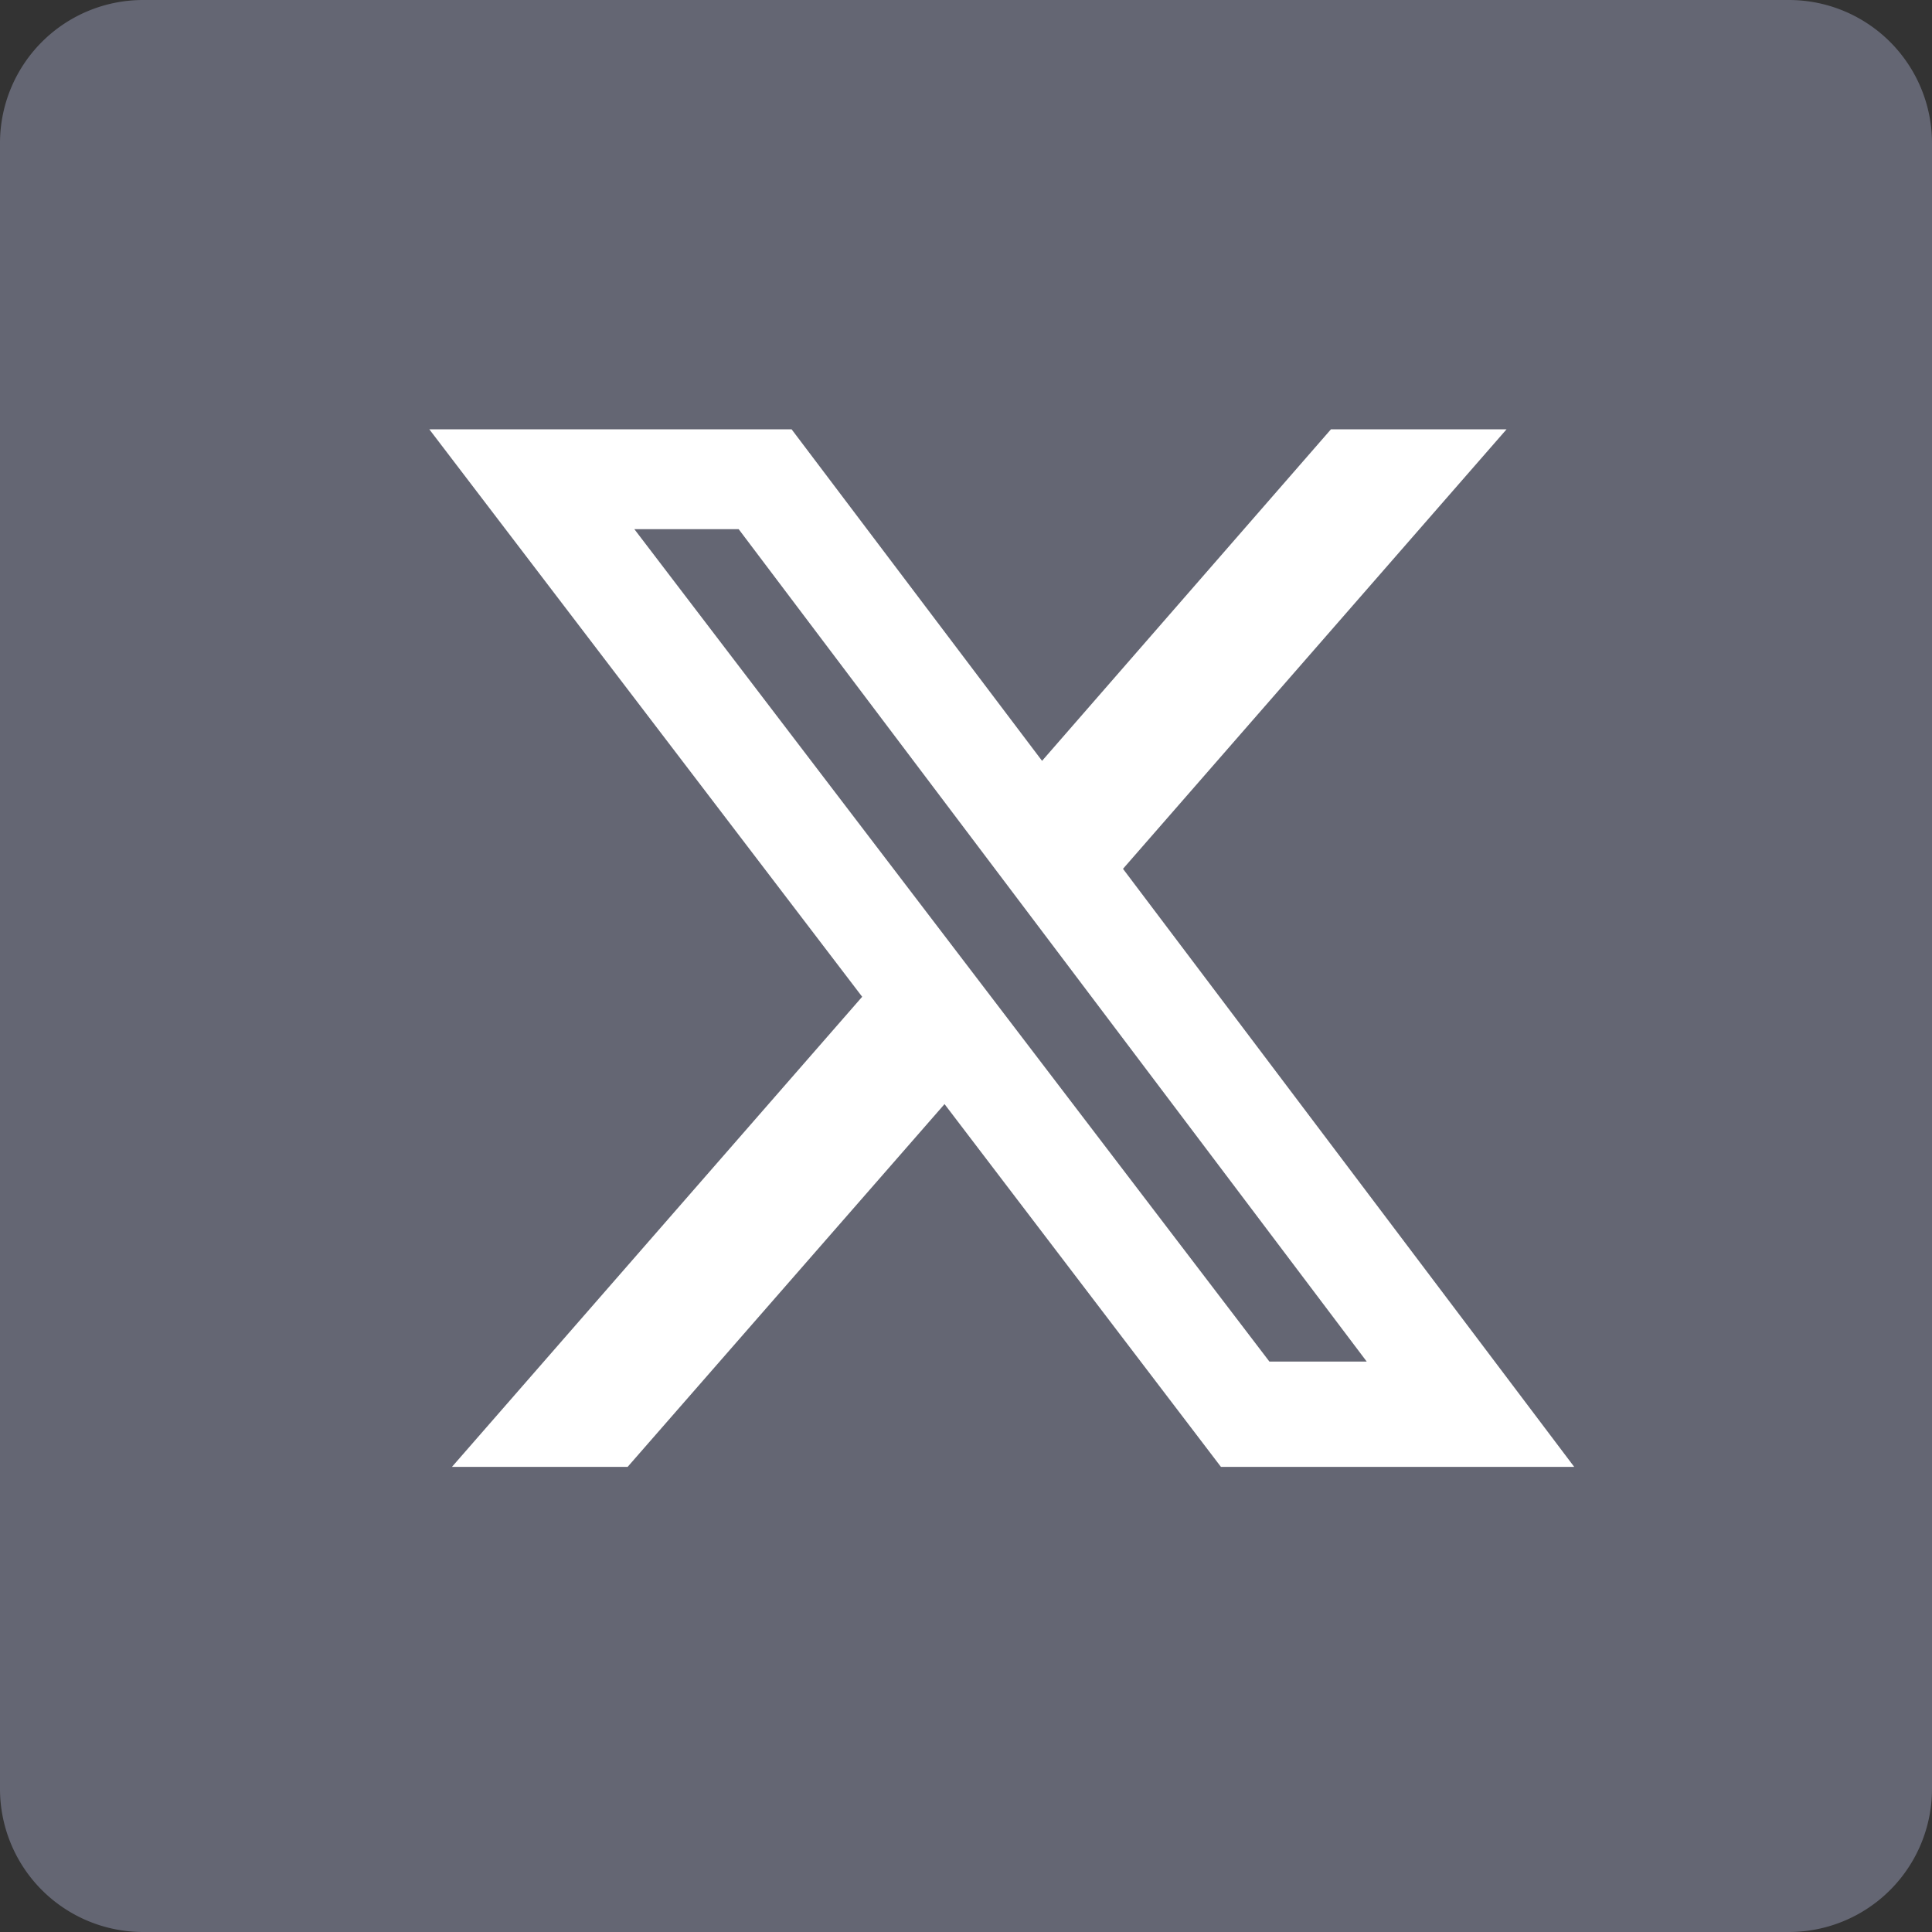
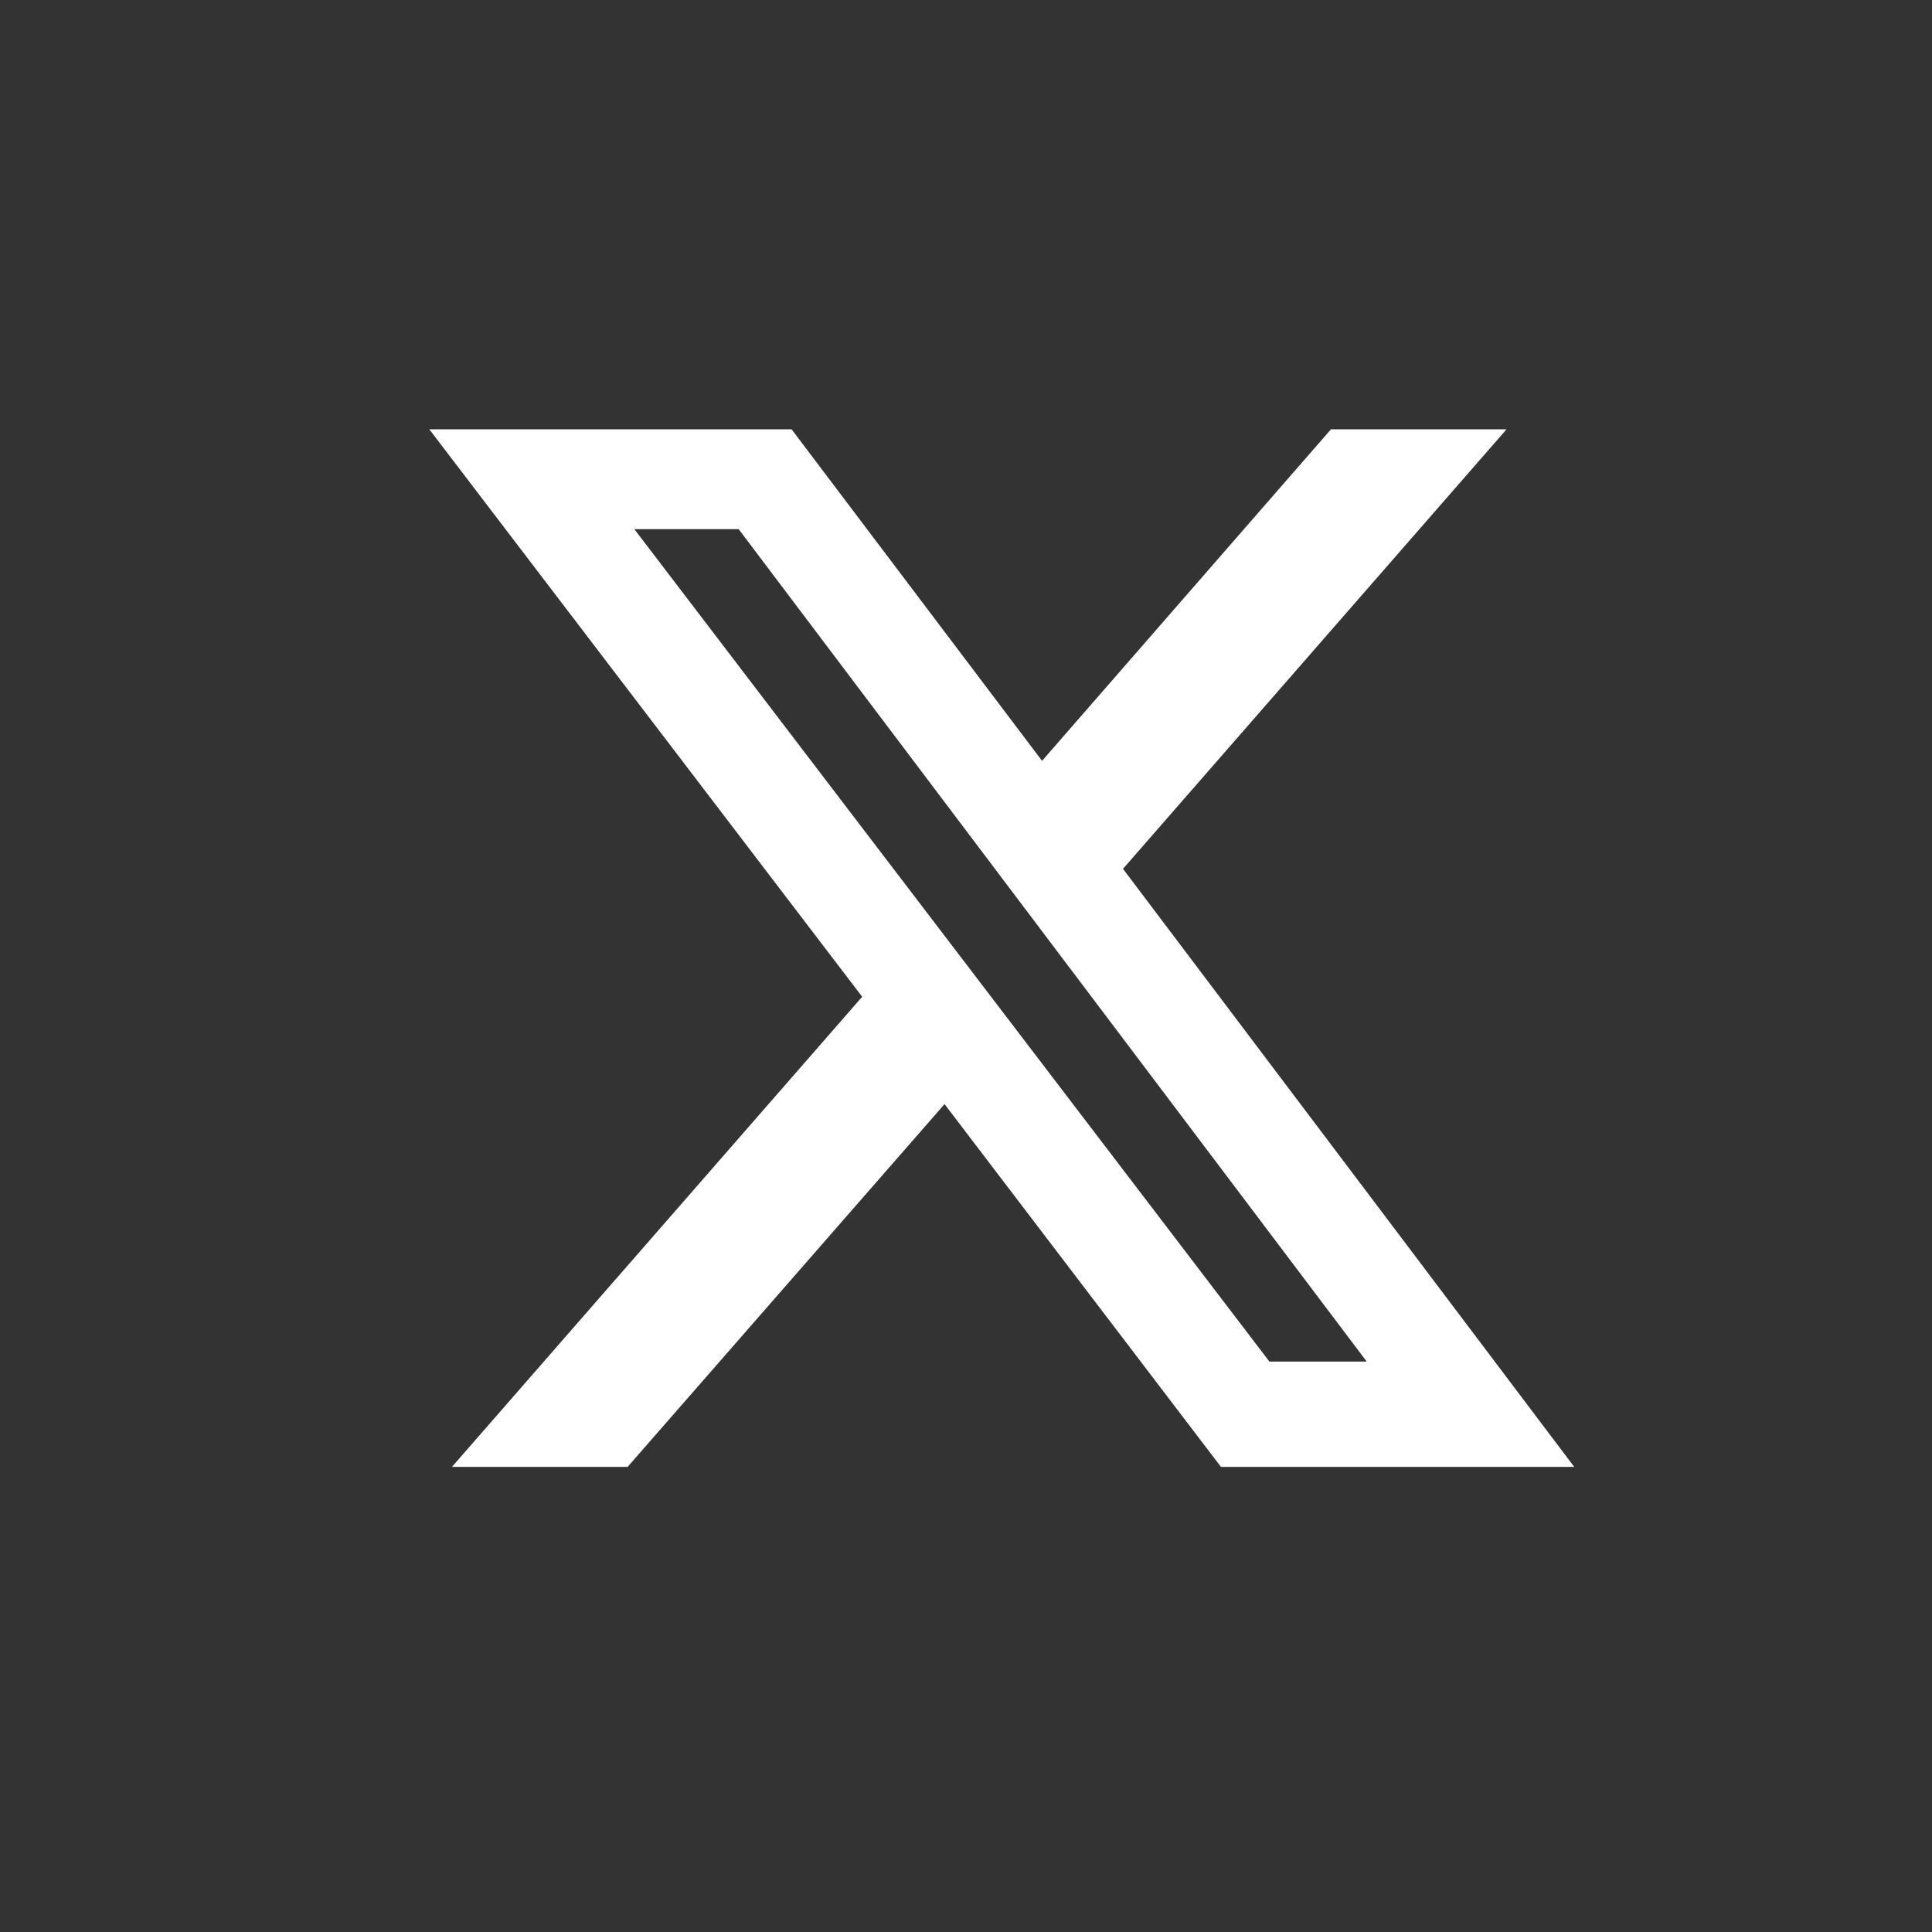
<svg xmlns="http://www.w3.org/2000/svg" width="27" height="27" viewBox="0 0 27 27">
  <rect x="0" y="0" width="27" height="27" fill="#333333" stroke="none" />
  <g id="Group_1" data-name="Group 1" transform="translate(-562 -641)">
-     <path id="Exclusion_1" data-name="Exclusion 1" d="M25,27H2a2,2,0,0,1-2-2V2A2,2,0,0,1,2,0H25a2,2,0,0,1,2,2V25A2,2,0,0,1,25,27Z" transform="translate(562 641)" fill="#646673" />
    <path id="Path_1" data-name="Path 1" d="M12.6.75h2.454L9.694,6.892,16,15.25H11.063L7.2,10.18,2.771,15.25H.316L6.049,8.68,0,.75H5.063l3.5,4.633L12.6.75Zm-.86,13.028H13.1L4.323,2.145H2.865Z" transform="translate(568 646.25)" fill="#fff" />
  </g>
</svg>